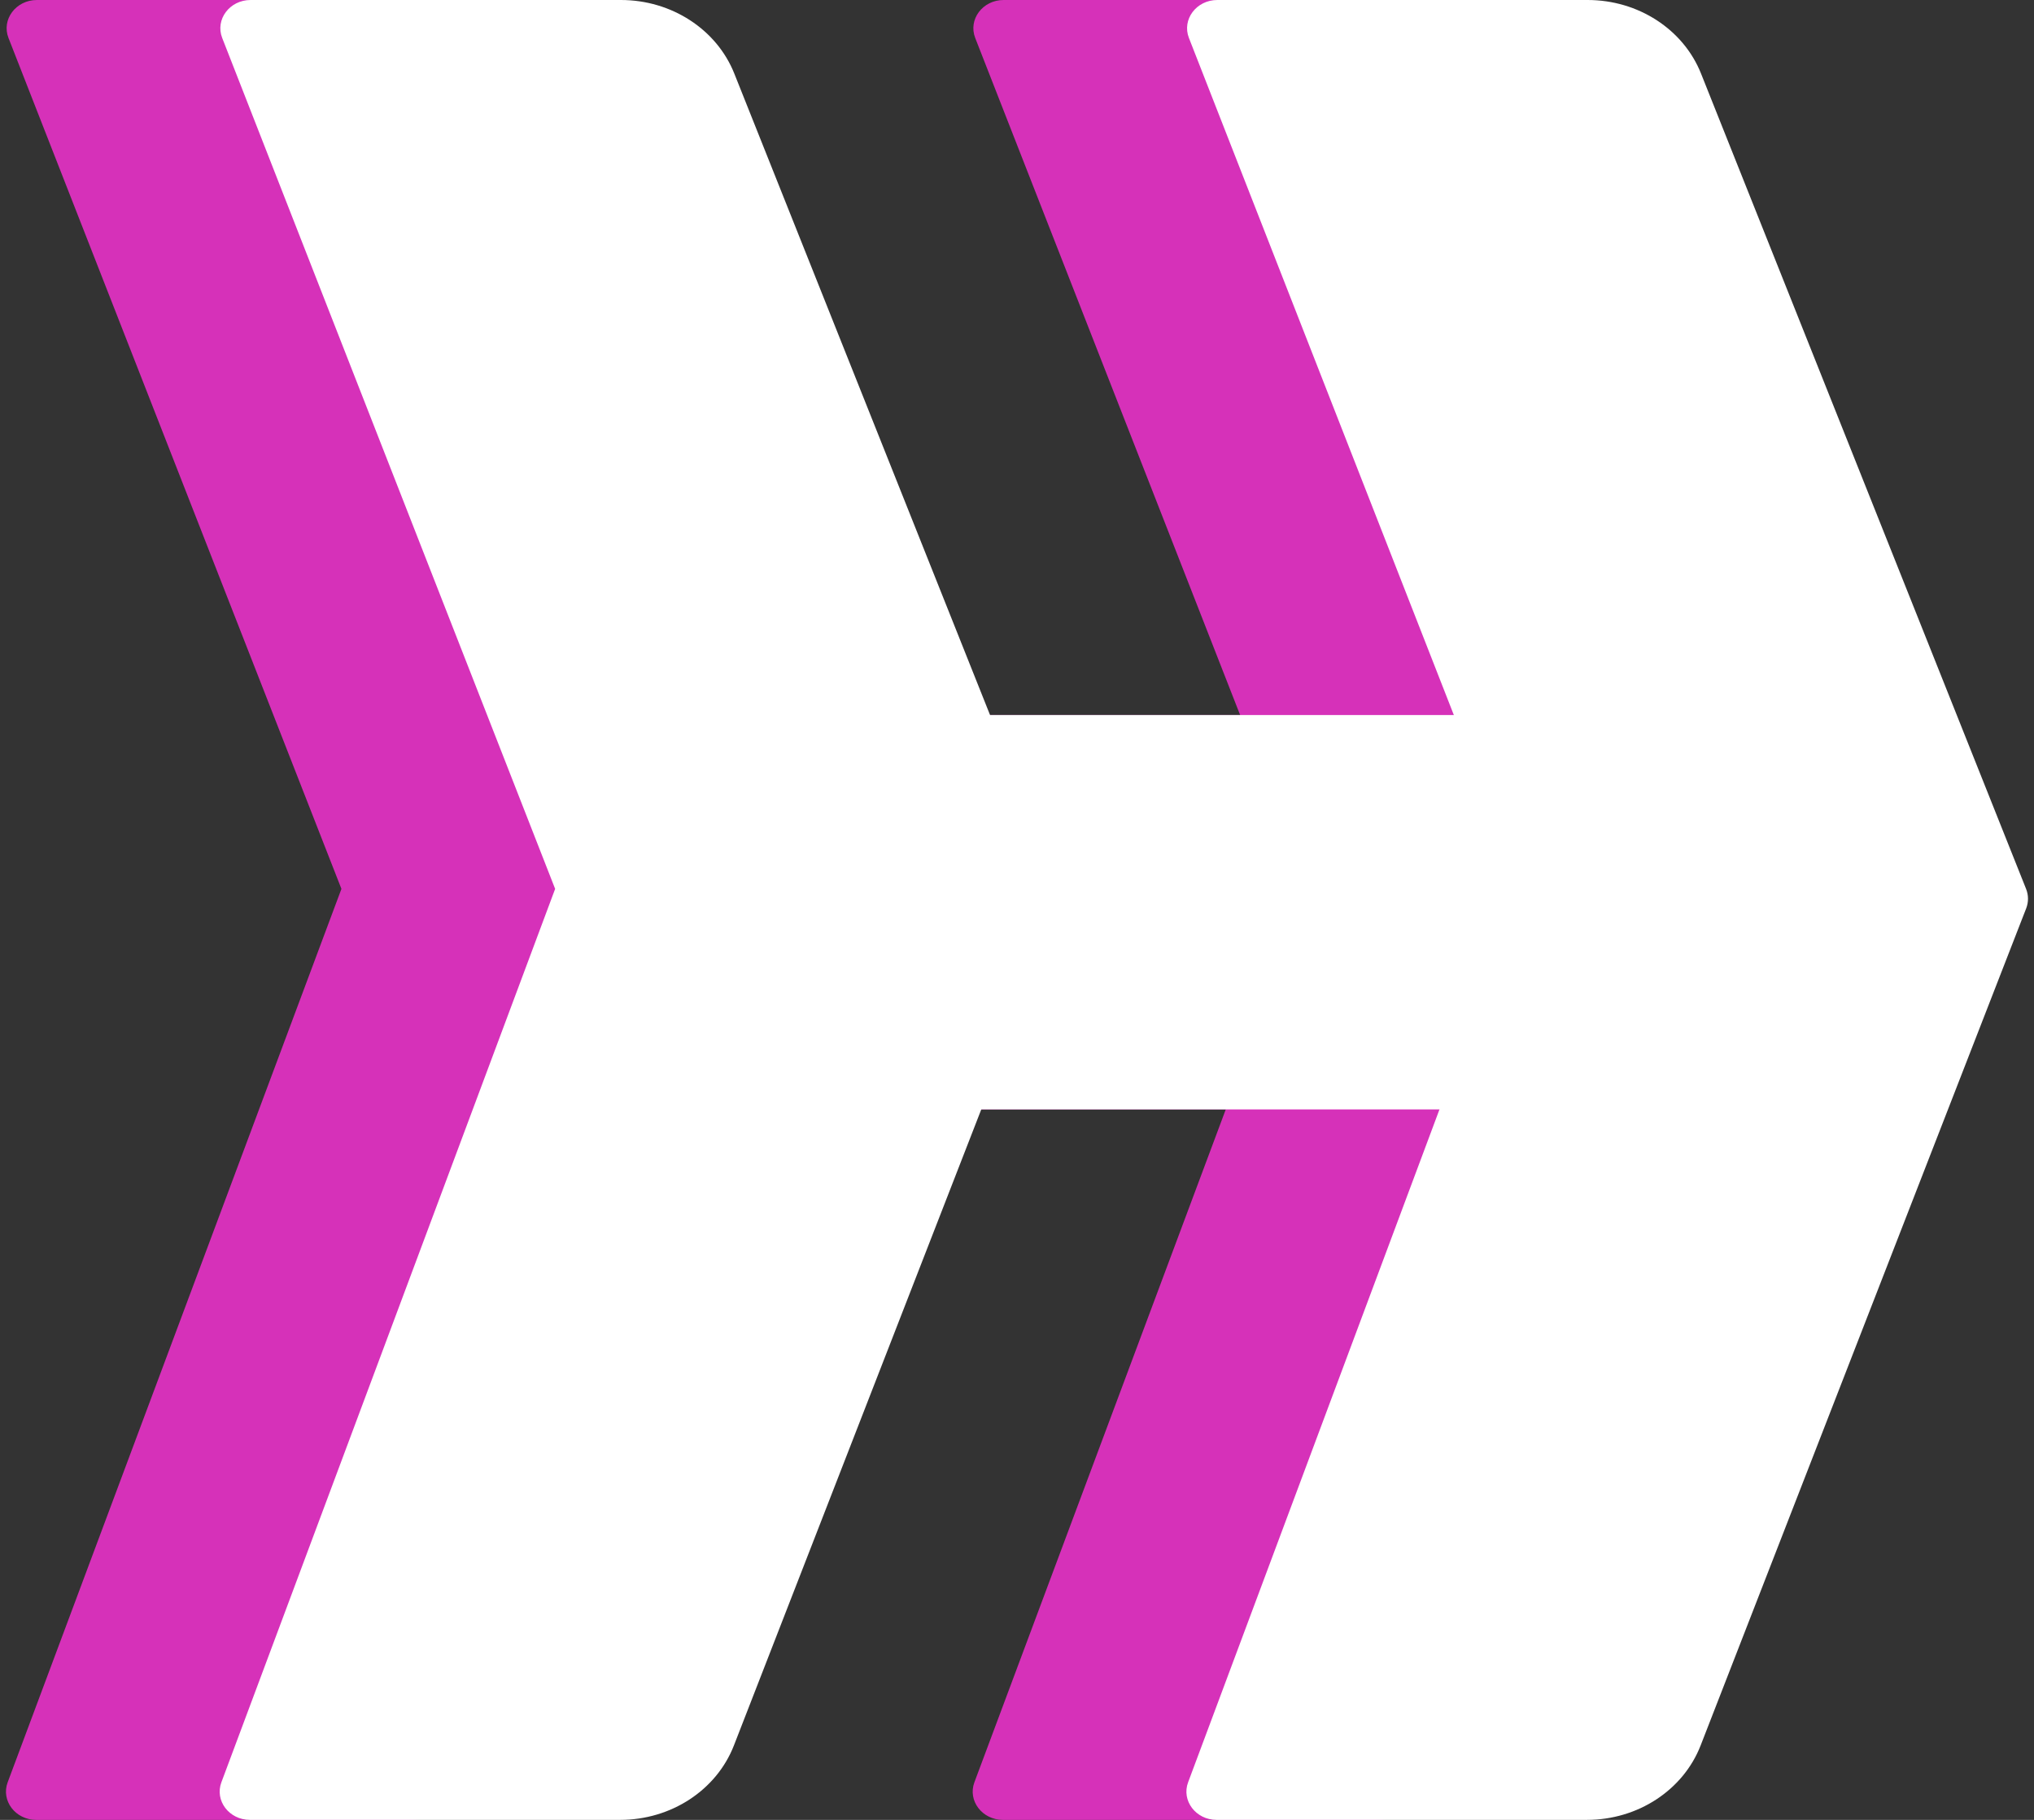
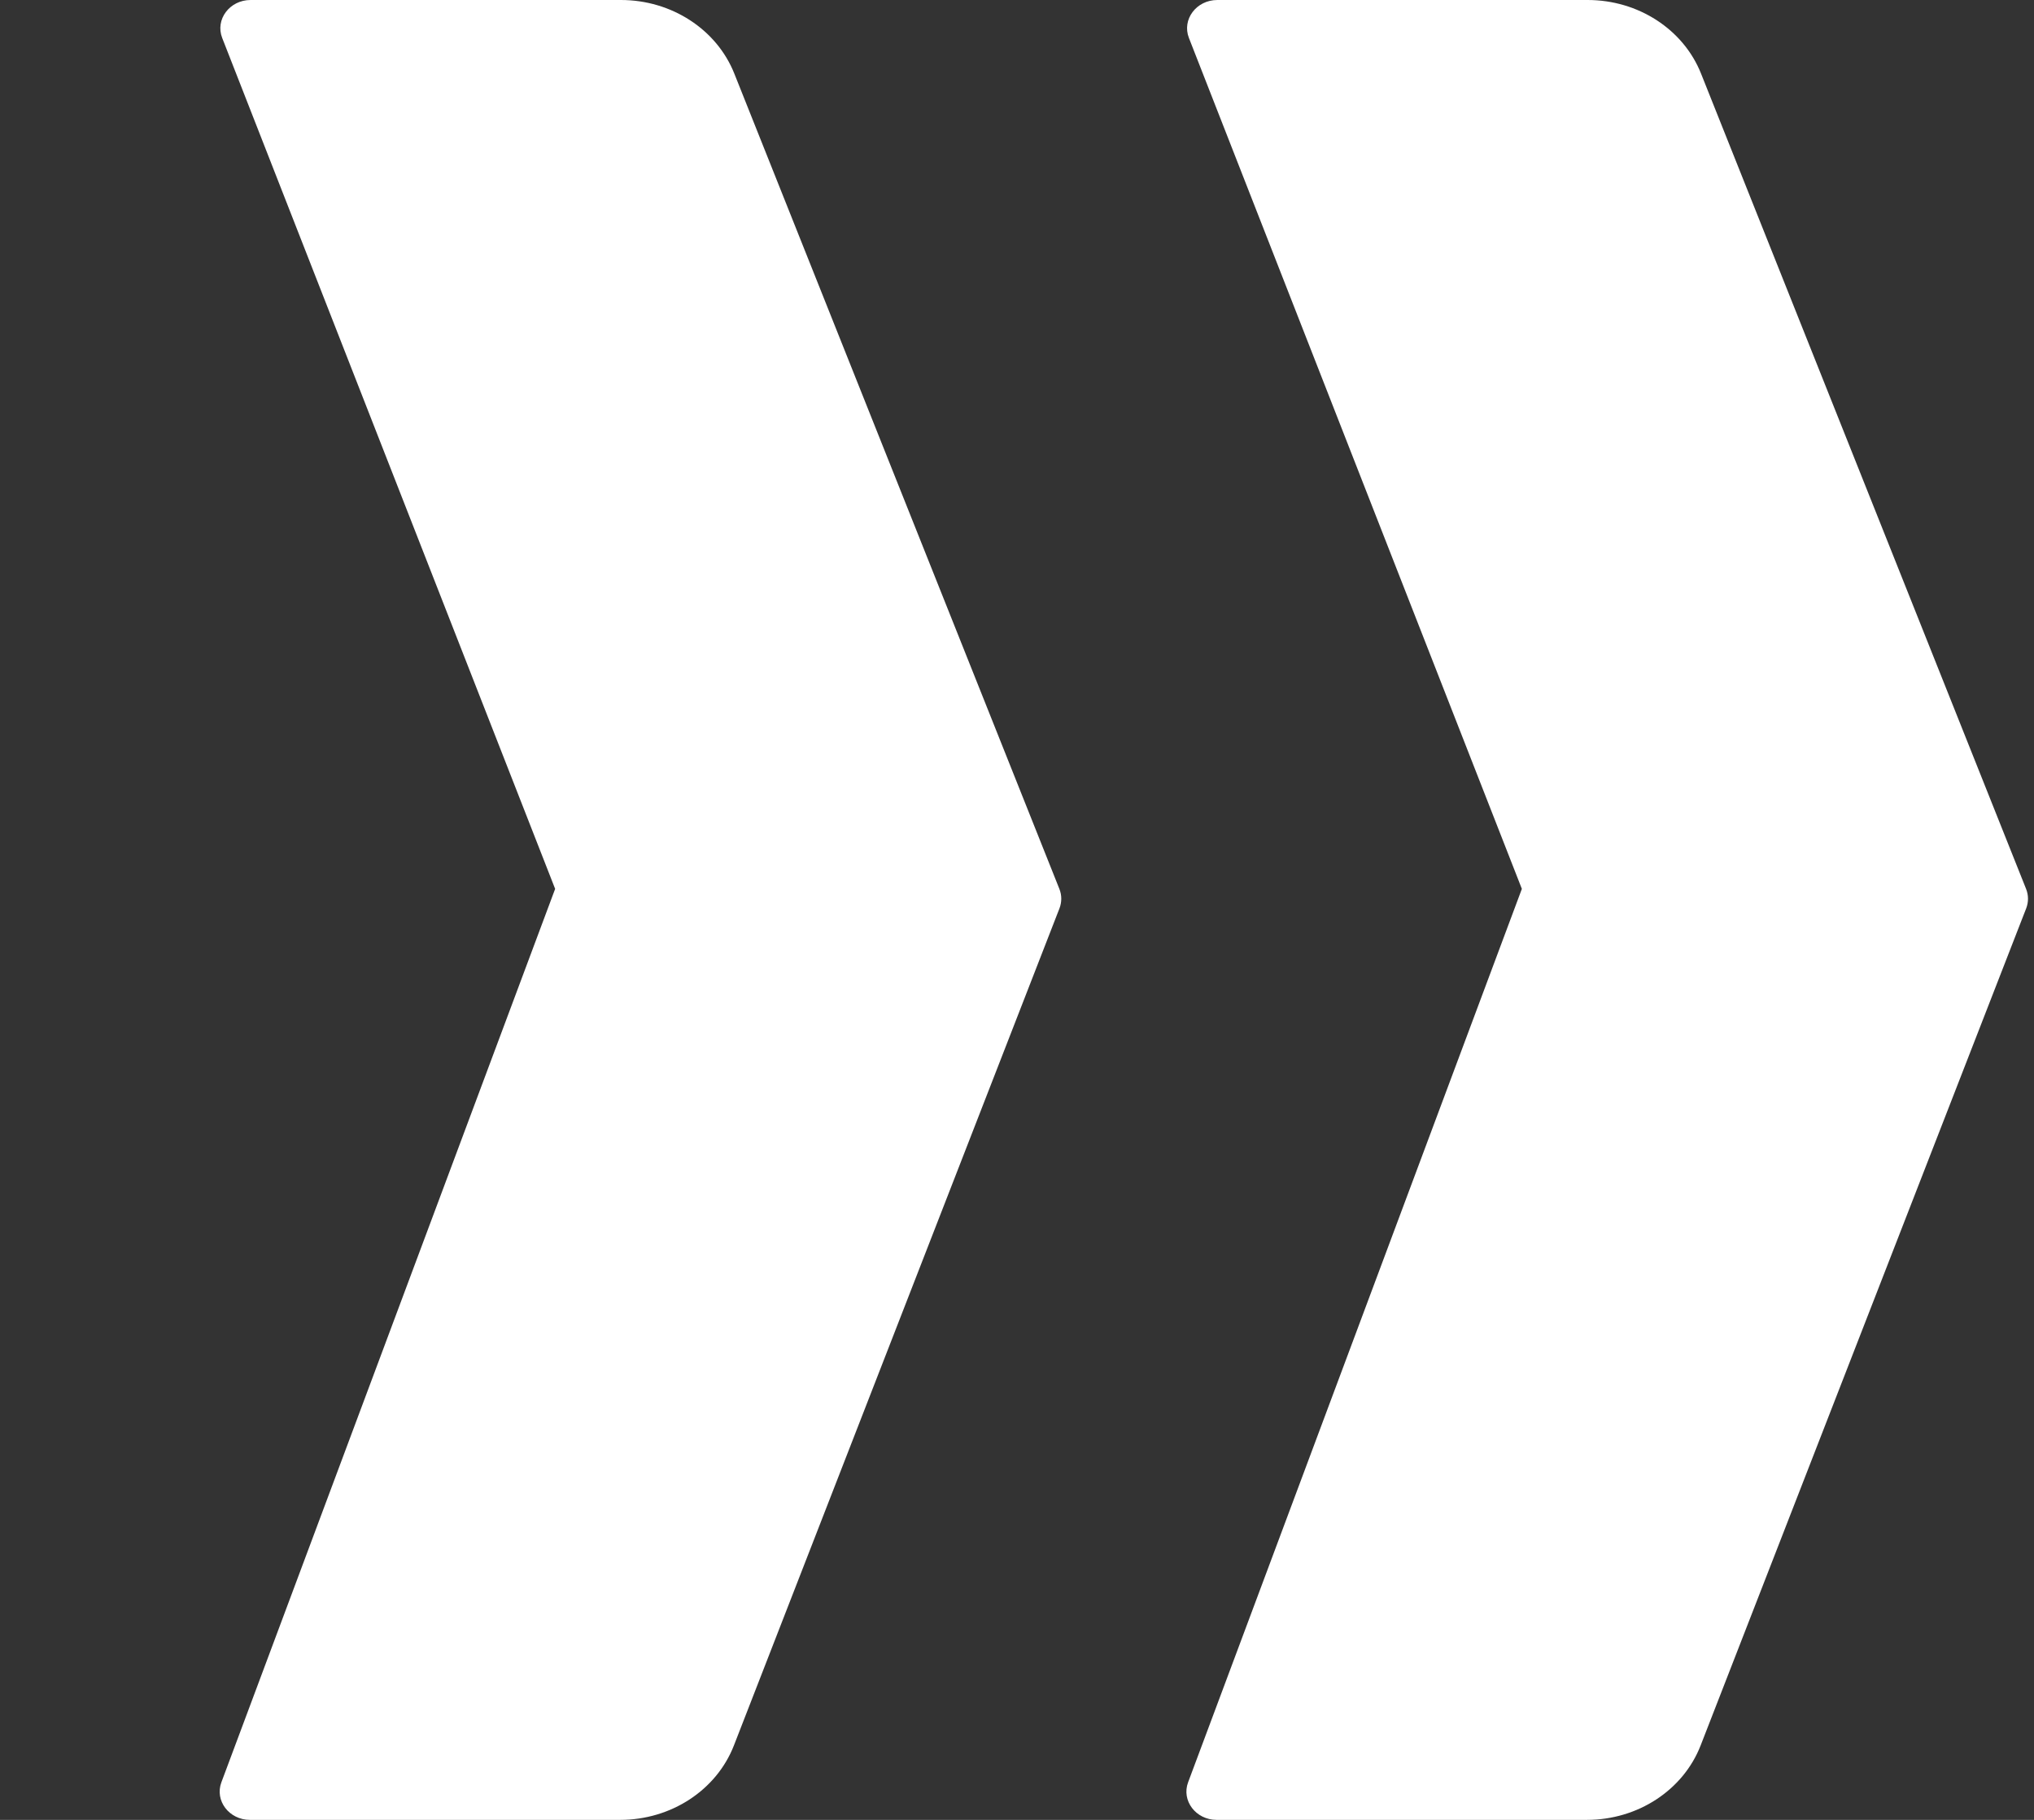
<svg xmlns="http://www.w3.org/2000/svg" width="57" height="51" viewBox="0 0 57 51" fill="none">
  <rect x="0" y="0" width="57" height="51" fill="#333333" stroke="none" />
-   <path d="M28.125 0H38.503C39.919 0 41.186 0.822 41.68 2.062L50.789 24.91C50.86 25.086 50.861 25.28 50.792 25.457L50.741 25.588L50.74 25.59L41.669 48.914C41.182 50.166 39.909 51 38.483 51H28.106C27.523 51 27.114 50.462 27.306 49.947L36.659 24.91L27.329 1.064C27.127 0.547 27.536 0 28.125 0Z" fill="#D631B9" />
-   <path d="M1.034 0H11.412C12.828 0 14.095 0.822 14.589 2.062L23.698 24.91C23.768 25.086 23.769 25.28 23.701 25.457L23.65 25.588L23.649 25.59L14.578 48.914C14.091 50.166 12.818 51 11.392 51H1.015C0.432 51 0.023 50.462 0.215 49.947L9.568 24.91L0.238 1.064C0.036 0.547 0.445 0 1.034 0Z" fill="#D631B9" />
-   <path d="M35.167 20.038H20.517V31.09H35.167L37.561 25.406L35.167 20.038Z" fill="#D631B9" />
  <path d="M34.114 0H44.492C45.908 0 47.175 0.822 47.669 2.062L56.778 24.91C56.849 25.086 56.849 25.28 56.781 25.457L56.73 25.588L56.729 25.59L47.658 48.914C47.171 50.166 45.898 51 44.472 51H34.095C33.512 51 33.103 50.462 33.295 49.947L42.648 24.91L33.318 1.064C33.116 0.547 33.525 0 34.114 0Z" fill="white" />
  <path d="M7.023 0H17.401C18.817 0 20.084 0.822 20.578 2.062L29.687 24.91C29.758 25.086 29.758 25.28 29.69 25.457L29.639 25.588L29.638 25.59L20.567 48.914C20.08 50.166 18.807 51 17.381 51H7.004C6.421 51 6.012 50.462 6.204 49.947L15.557 24.91L6.227 1.064C6.025 0.547 6.434 0 7.023 0Z" fill="white" />
-   <path d="M41.156 20.038H26.506V31.09H41.156L43.55 25.406L41.156 20.038Z" fill="white" />
</svg>